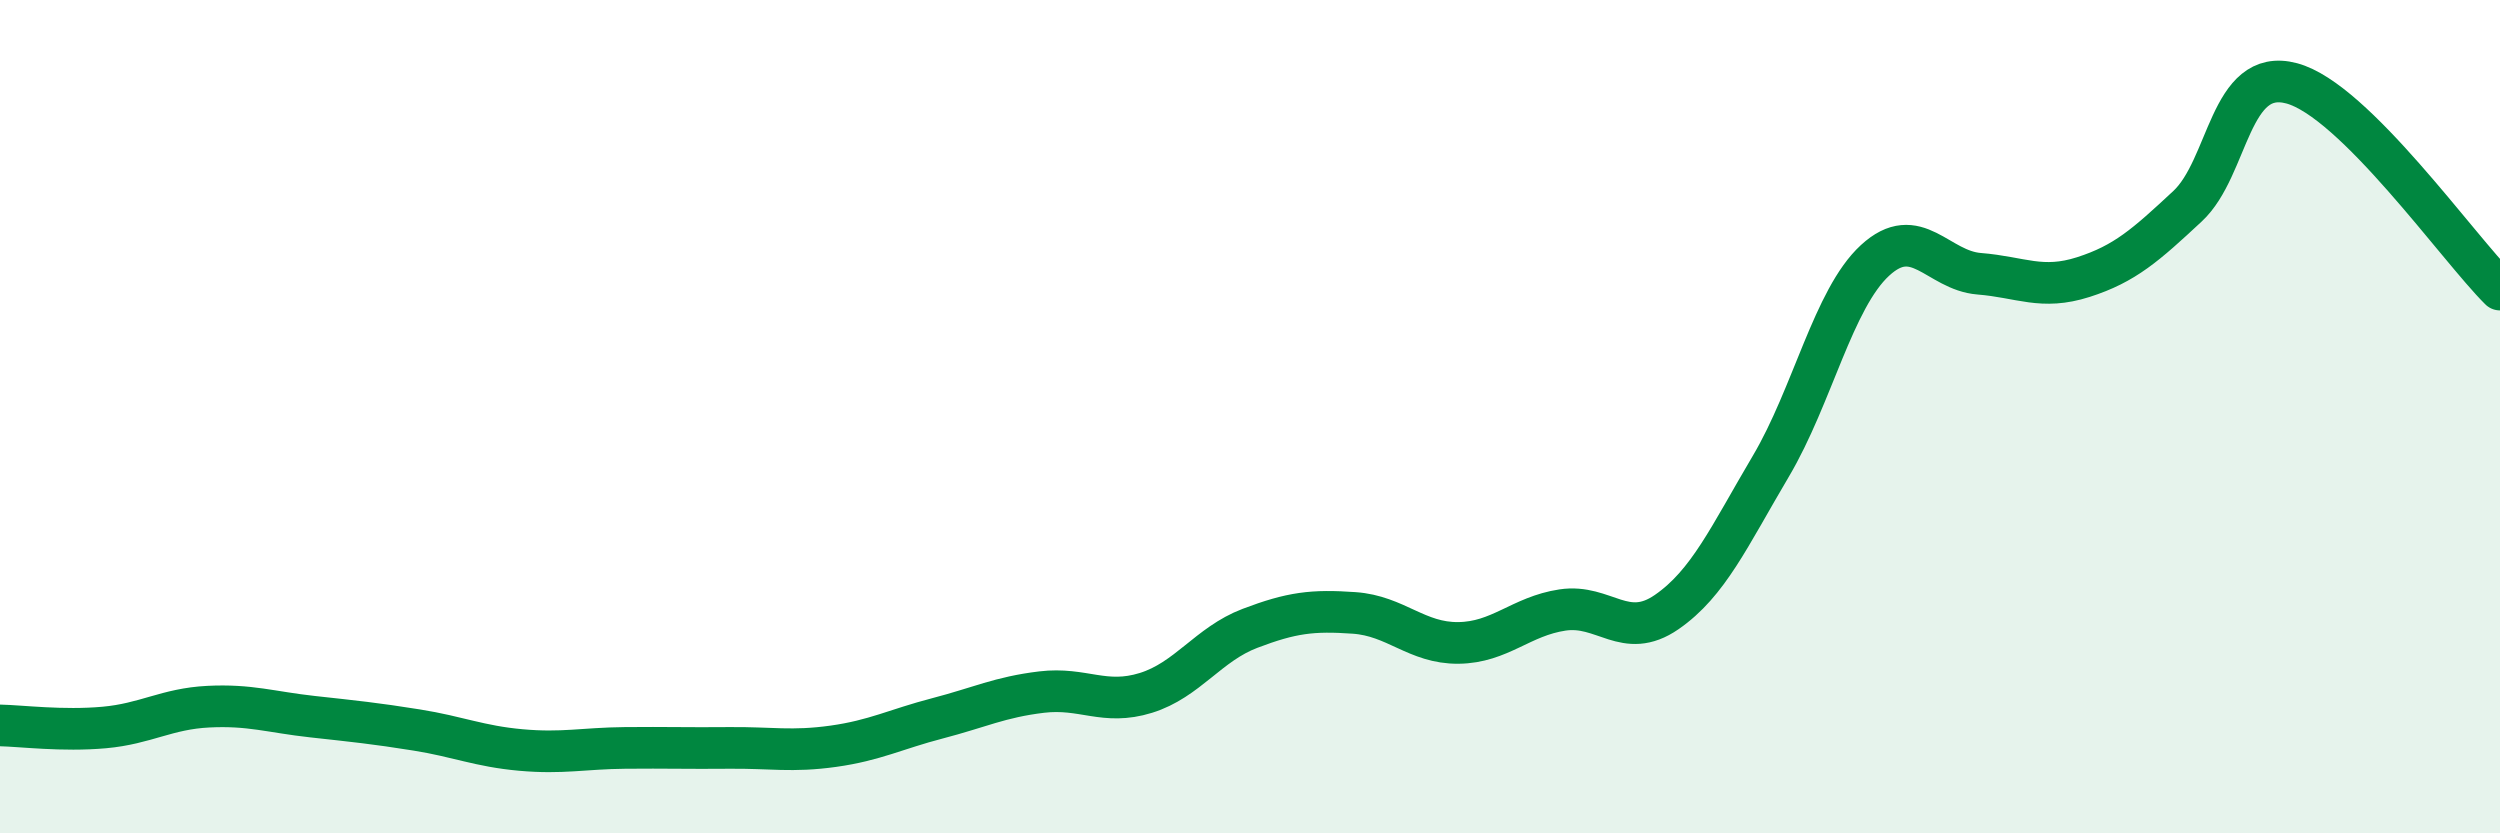
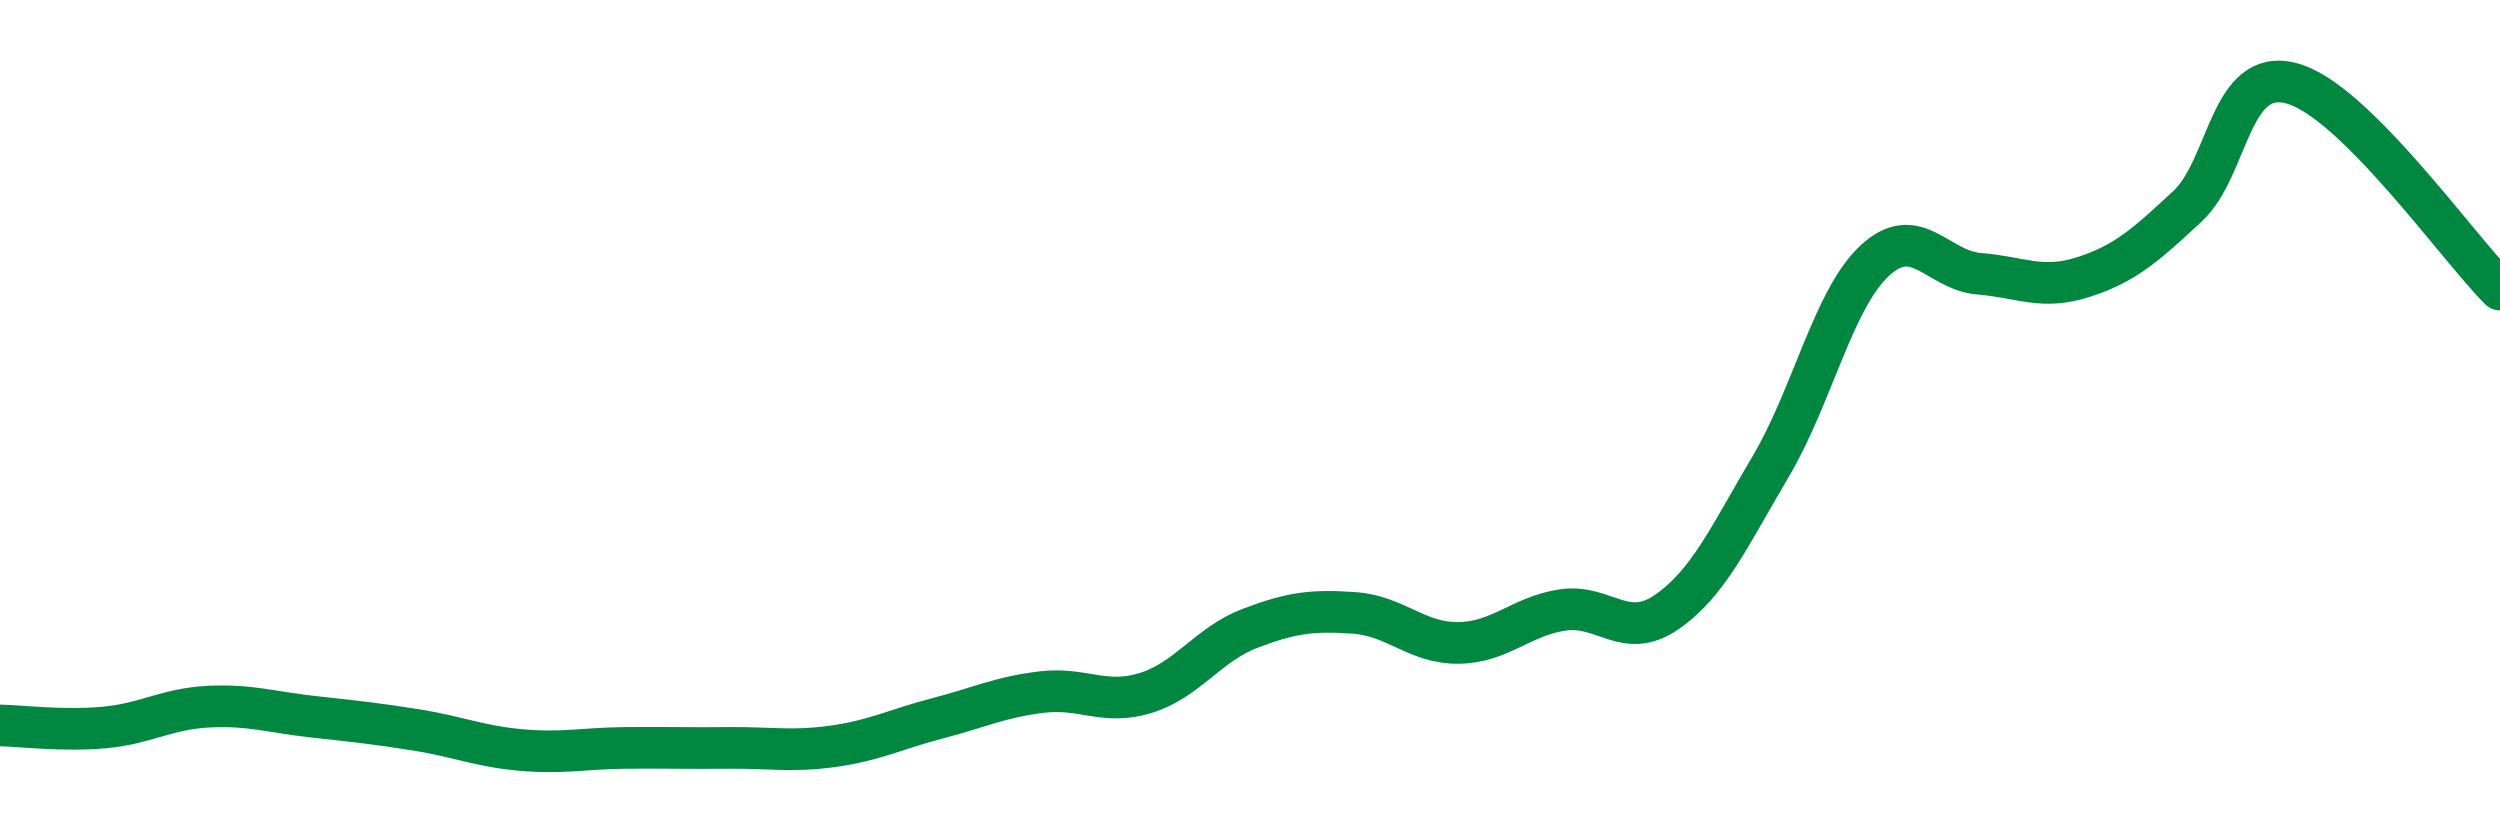
<svg xmlns="http://www.w3.org/2000/svg" width="60" height="20" viewBox="0 0 60 20">
-   <path d="M 0,17.41 C 0.5,17.42 1.5,17.55 2.5,17.46 C 3.5,17.37 4,17.01 5,16.96 C 6,16.91 6.5,17.09 7.5,17.2 C 8.5,17.31 9,17.36 10,17.52 C 11,17.68 11.5,17.91 12.5,18 C 13.5,18.09 14,17.96 15,17.95 C 16,17.94 16.5,17.96 17.5,17.95 C 18.5,17.94 19,18.05 20,17.91 C 21,17.77 21.5,17.5 22.5,17.24 C 23.5,16.98 24,16.73 25,16.61 C 26,16.49 26.5,16.94 27.5,16.63 C 28.5,16.32 29,15.46 30,15.08 C 31,14.7 31.5,14.64 32.5,14.71 C 33.5,14.78 34,15.44 35,15.43 C 36,15.42 36.5,14.79 37.5,14.64 C 38.5,14.49 39,15.38 40,14.69 C 41,14 41.5,12.88 42.5,11.19 C 43.5,9.5 44,7.17 45,6.25 C 46,5.33 46.5,6.49 47.5,6.57 C 48.5,6.65 49,6.97 50,6.65 C 51,6.33 51.5,5.88 52.5,4.95 C 53.5,4.02 53.5,1.6 55,2 C 56.5,2.4 59,5.96 60,6.95L60 20L0 20Z" fill="#008740" opacity="0.1" stroke-linecap="round" stroke-linejoin="round" />
  <path d="M 0,17.41 C 0.5,17.42 1.5,17.55 2.5,17.46 C 3.5,17.37 4,17.01 5,16.96 C 6,16.91 6.5,17.09 7.5,17.2 C 8.5,17.31 9,17.36 10,17.52 C 11,17.68 11.5,17.91 12.5,18 C 13.5,18.09 14,17.96 15,17.95 C 16,17.94 16.5,17.96 17.5,17.95 C 18.5,17.94 19,18.05 20,17.91 C 21,17.77 21.5,17.5 22.5,17.24 C 23.5,16.98 24,16.73 25,16.61 C 26,16.49 26.5,16.94 27.5,16.63 C 28.5,16.32 29,15.46 30,15.08 C 31,14.7 31.5,14.64 32.5,14.71 C 33.5,14.78 34,15.44 35,15.43 C 36,15.42 36.5,14.79 37.5,14.64 C 38.5,14.49 39,15.38 40,14.69 C 41,14 41.5,12.88 42.5,11.19 C 43.5,9.5 44,7.17 45,6.25 C 46,5.33 46.5,6.49 47.5,6.57 C 48.5,6.65 49,6.97 50,6.65 C 51,6.33 51.5,5.88 52.5,4.95 C 53.5,4.02 53.5,1.6 55,2 C 56.5,2.4 59,5.96 60,6.95" stroke="#008740" stroke-width="1" fill="none" stroke-linecap="round" stroke-linejoin="round" />
</svg>